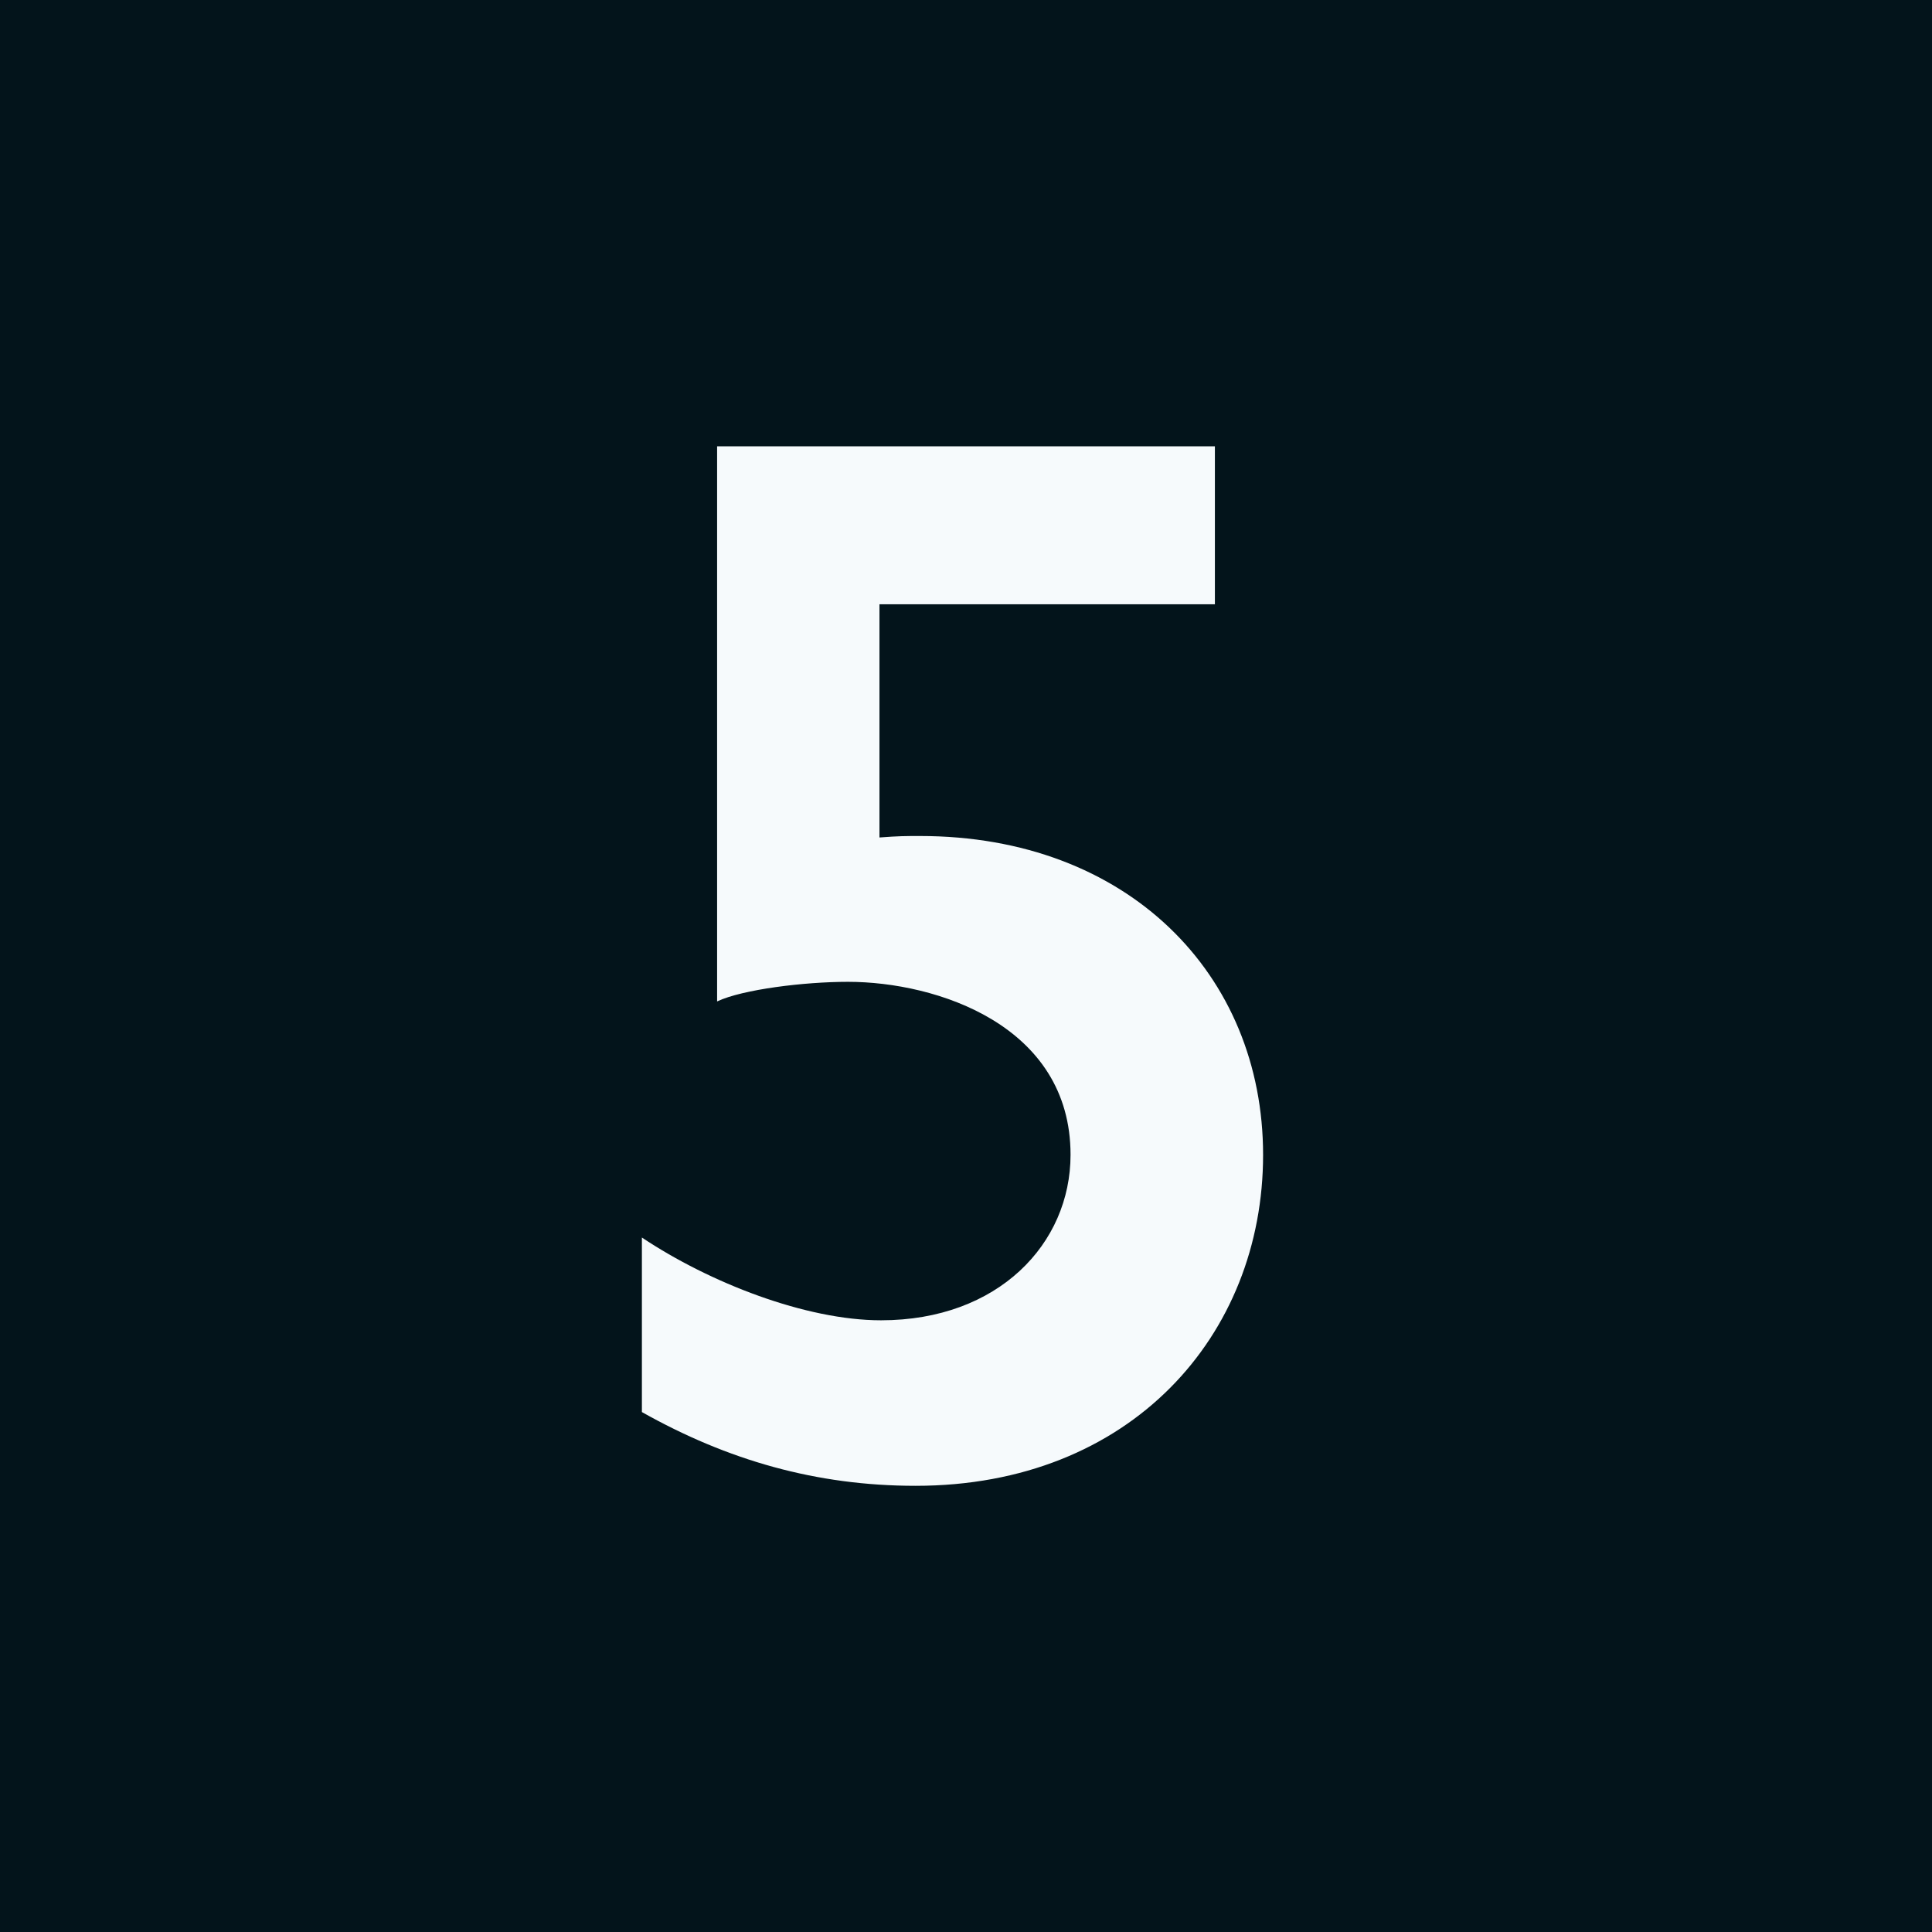
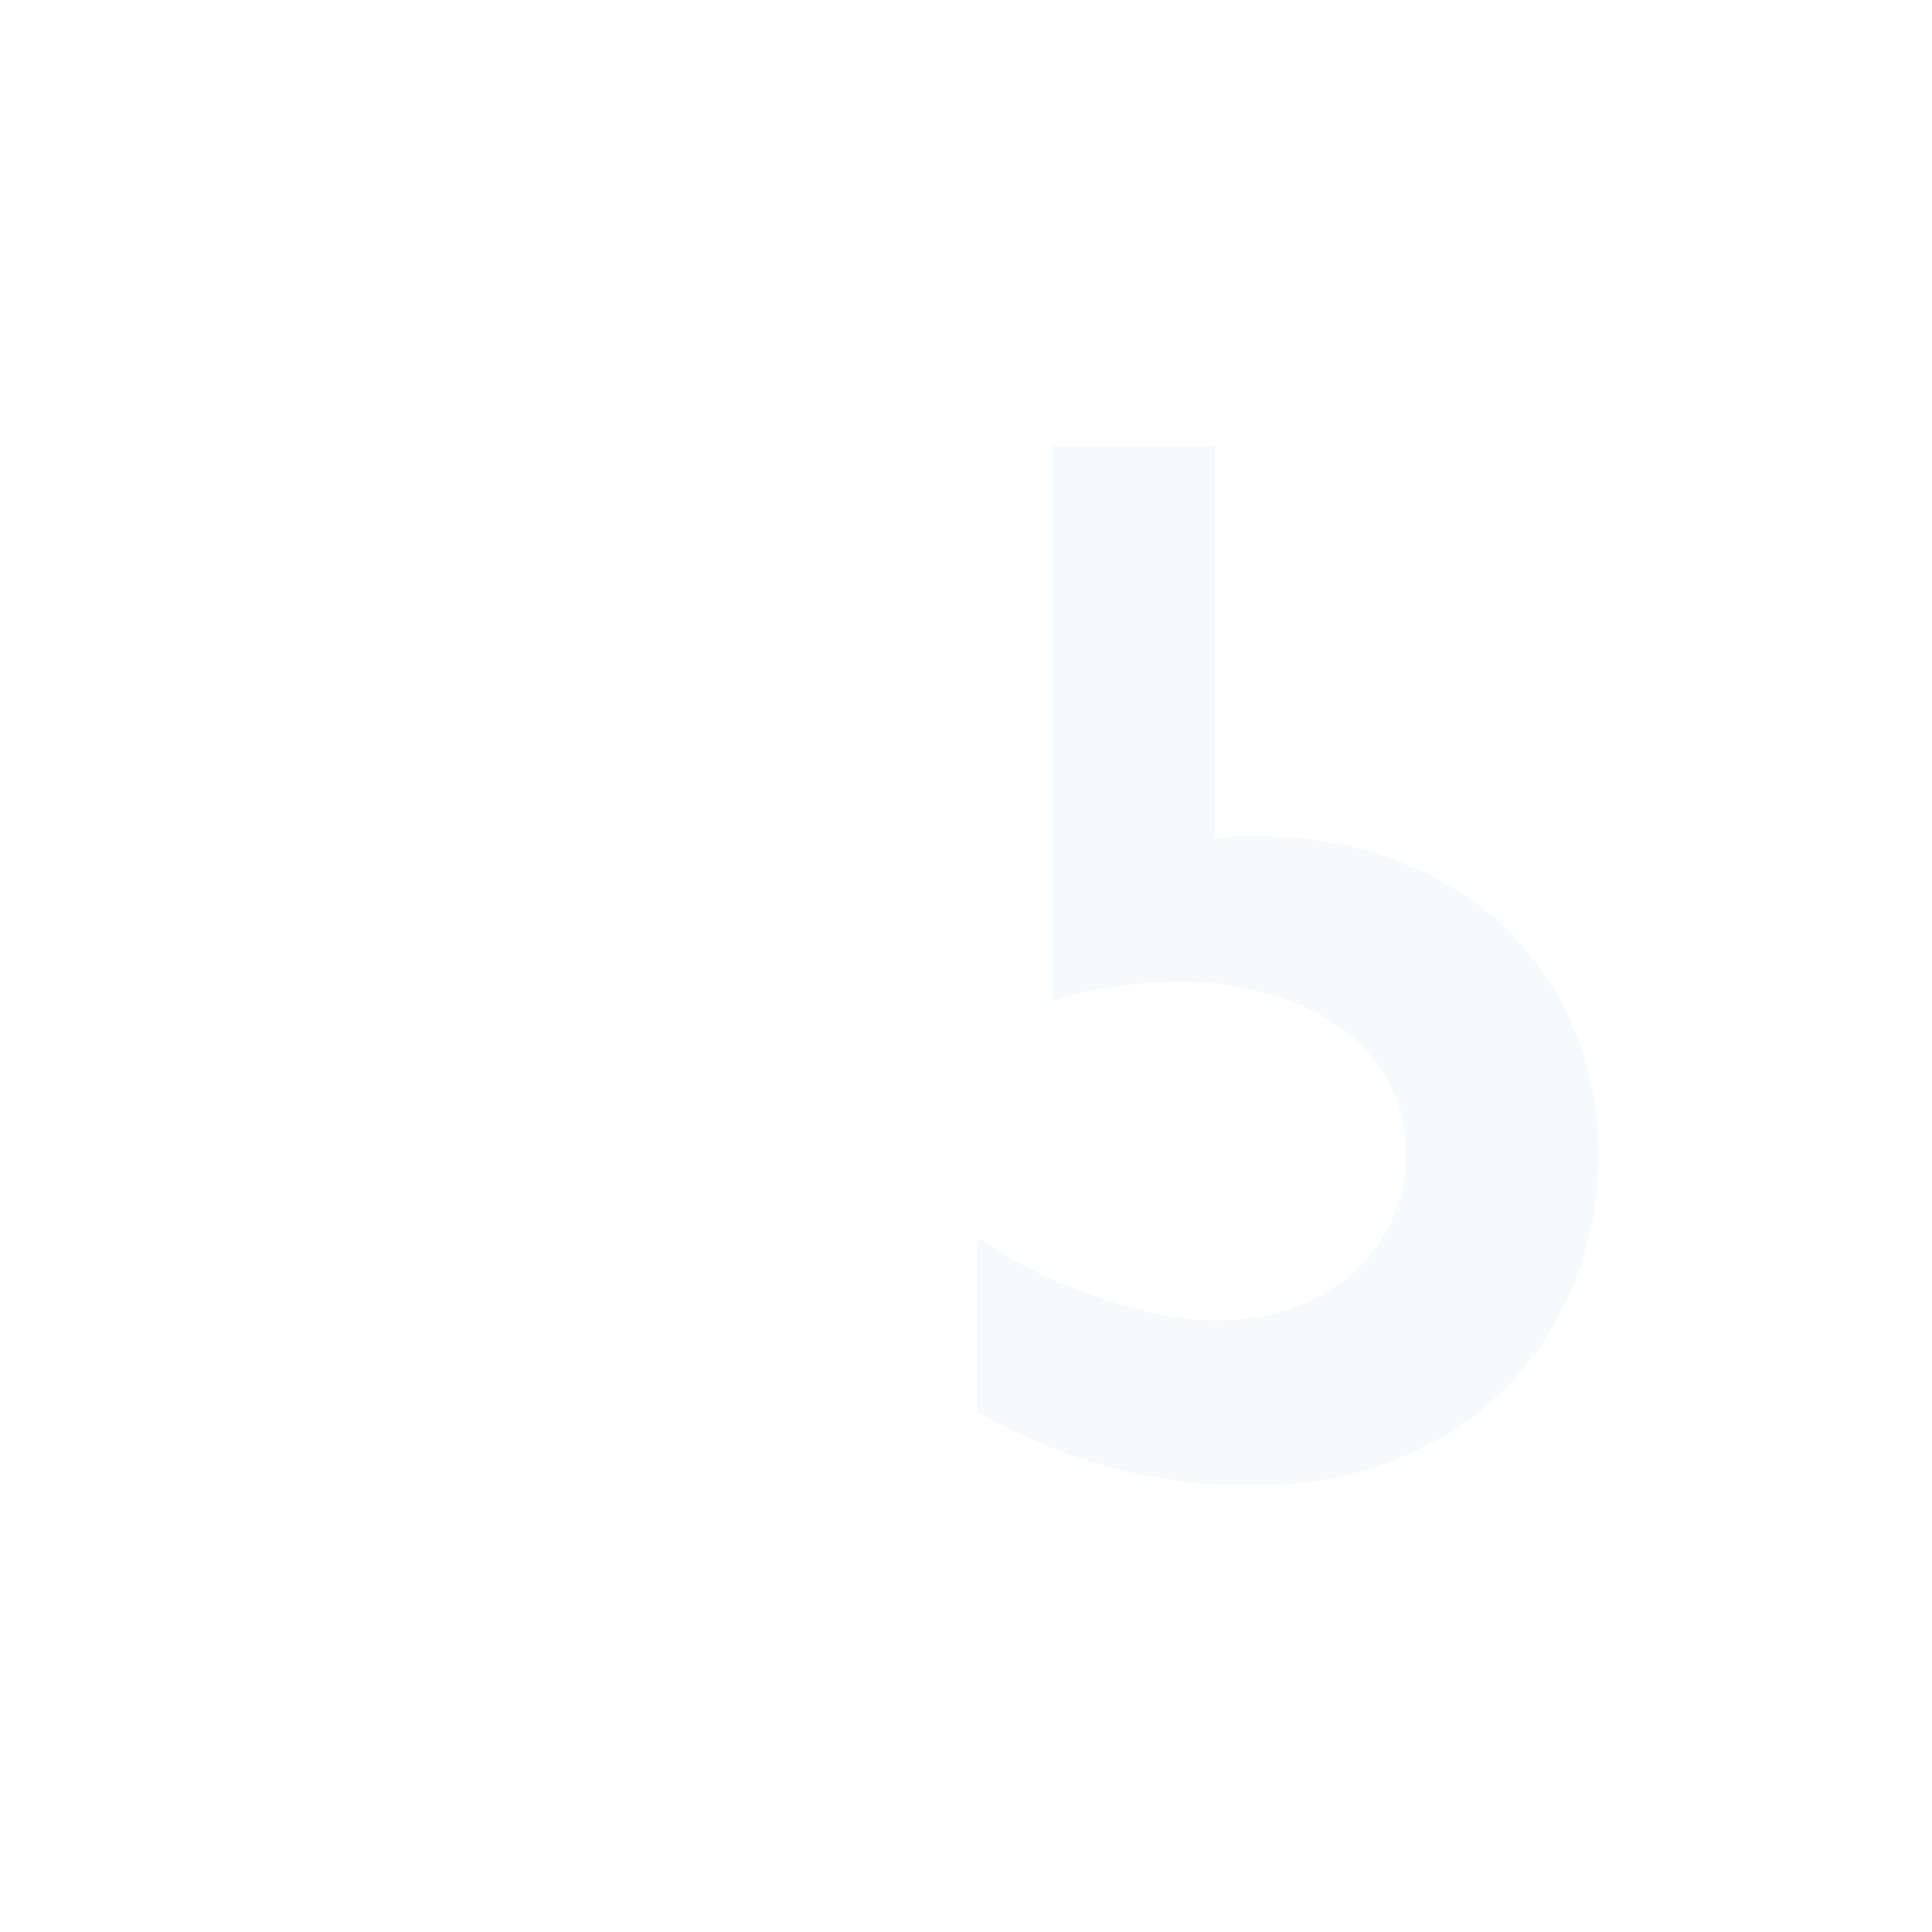
<svg xmlns="http://www.w3.org/2000/svg" id="Layer_1" viewBox="0 0 158.74 158.74">
  <defs>
    <style>.cls-1{fill:#f6fafc;}.cls-2{fill:#03141b;}</style>
  </defs>
-   <rect class="cls-2" x="0" width="158.74" height="158.74" />
-   <path class="cls-1" d="M99.82,36.67v12.98h-27.56v19.16c1.61-.12,2.1-.12,3.34-.12,17.06,0,28.18,11.37,28.18,26.2s-10.88,27.19-28.55,27.19c-8.16,0-15.45-2.1-22.49-6.06v-14.34c5.56,3.71,13.47,6.8,19.65,6.8,9.64,0,15.57-6.3,15.57-13.6,0-10.63-11-14.21-18.29-14.21-3.58,0-8.65,.62-10.75,1.61V36.67h40.91Z" />
+   <path class="cls-1" d="M99.82,36.67v12.98v19.16c1.61-.12,2.1-.12,3.34-.12,17.06,0,28.18,11.37,28.18,26.2s-10.88,27.19-28.55,27.19c-8.16,0-15.45-2.1-22.49-6.06v-14.34c5.56,3.71,13.47,6.8,19.65,6.8,9.64,0,15.57-6.3,15.57-13.6,0-10.63-11-14.21-18.29-14.21-3.58,0-8.65,.62-10.75,1.61V36.67h40.91Z" />
</svg>